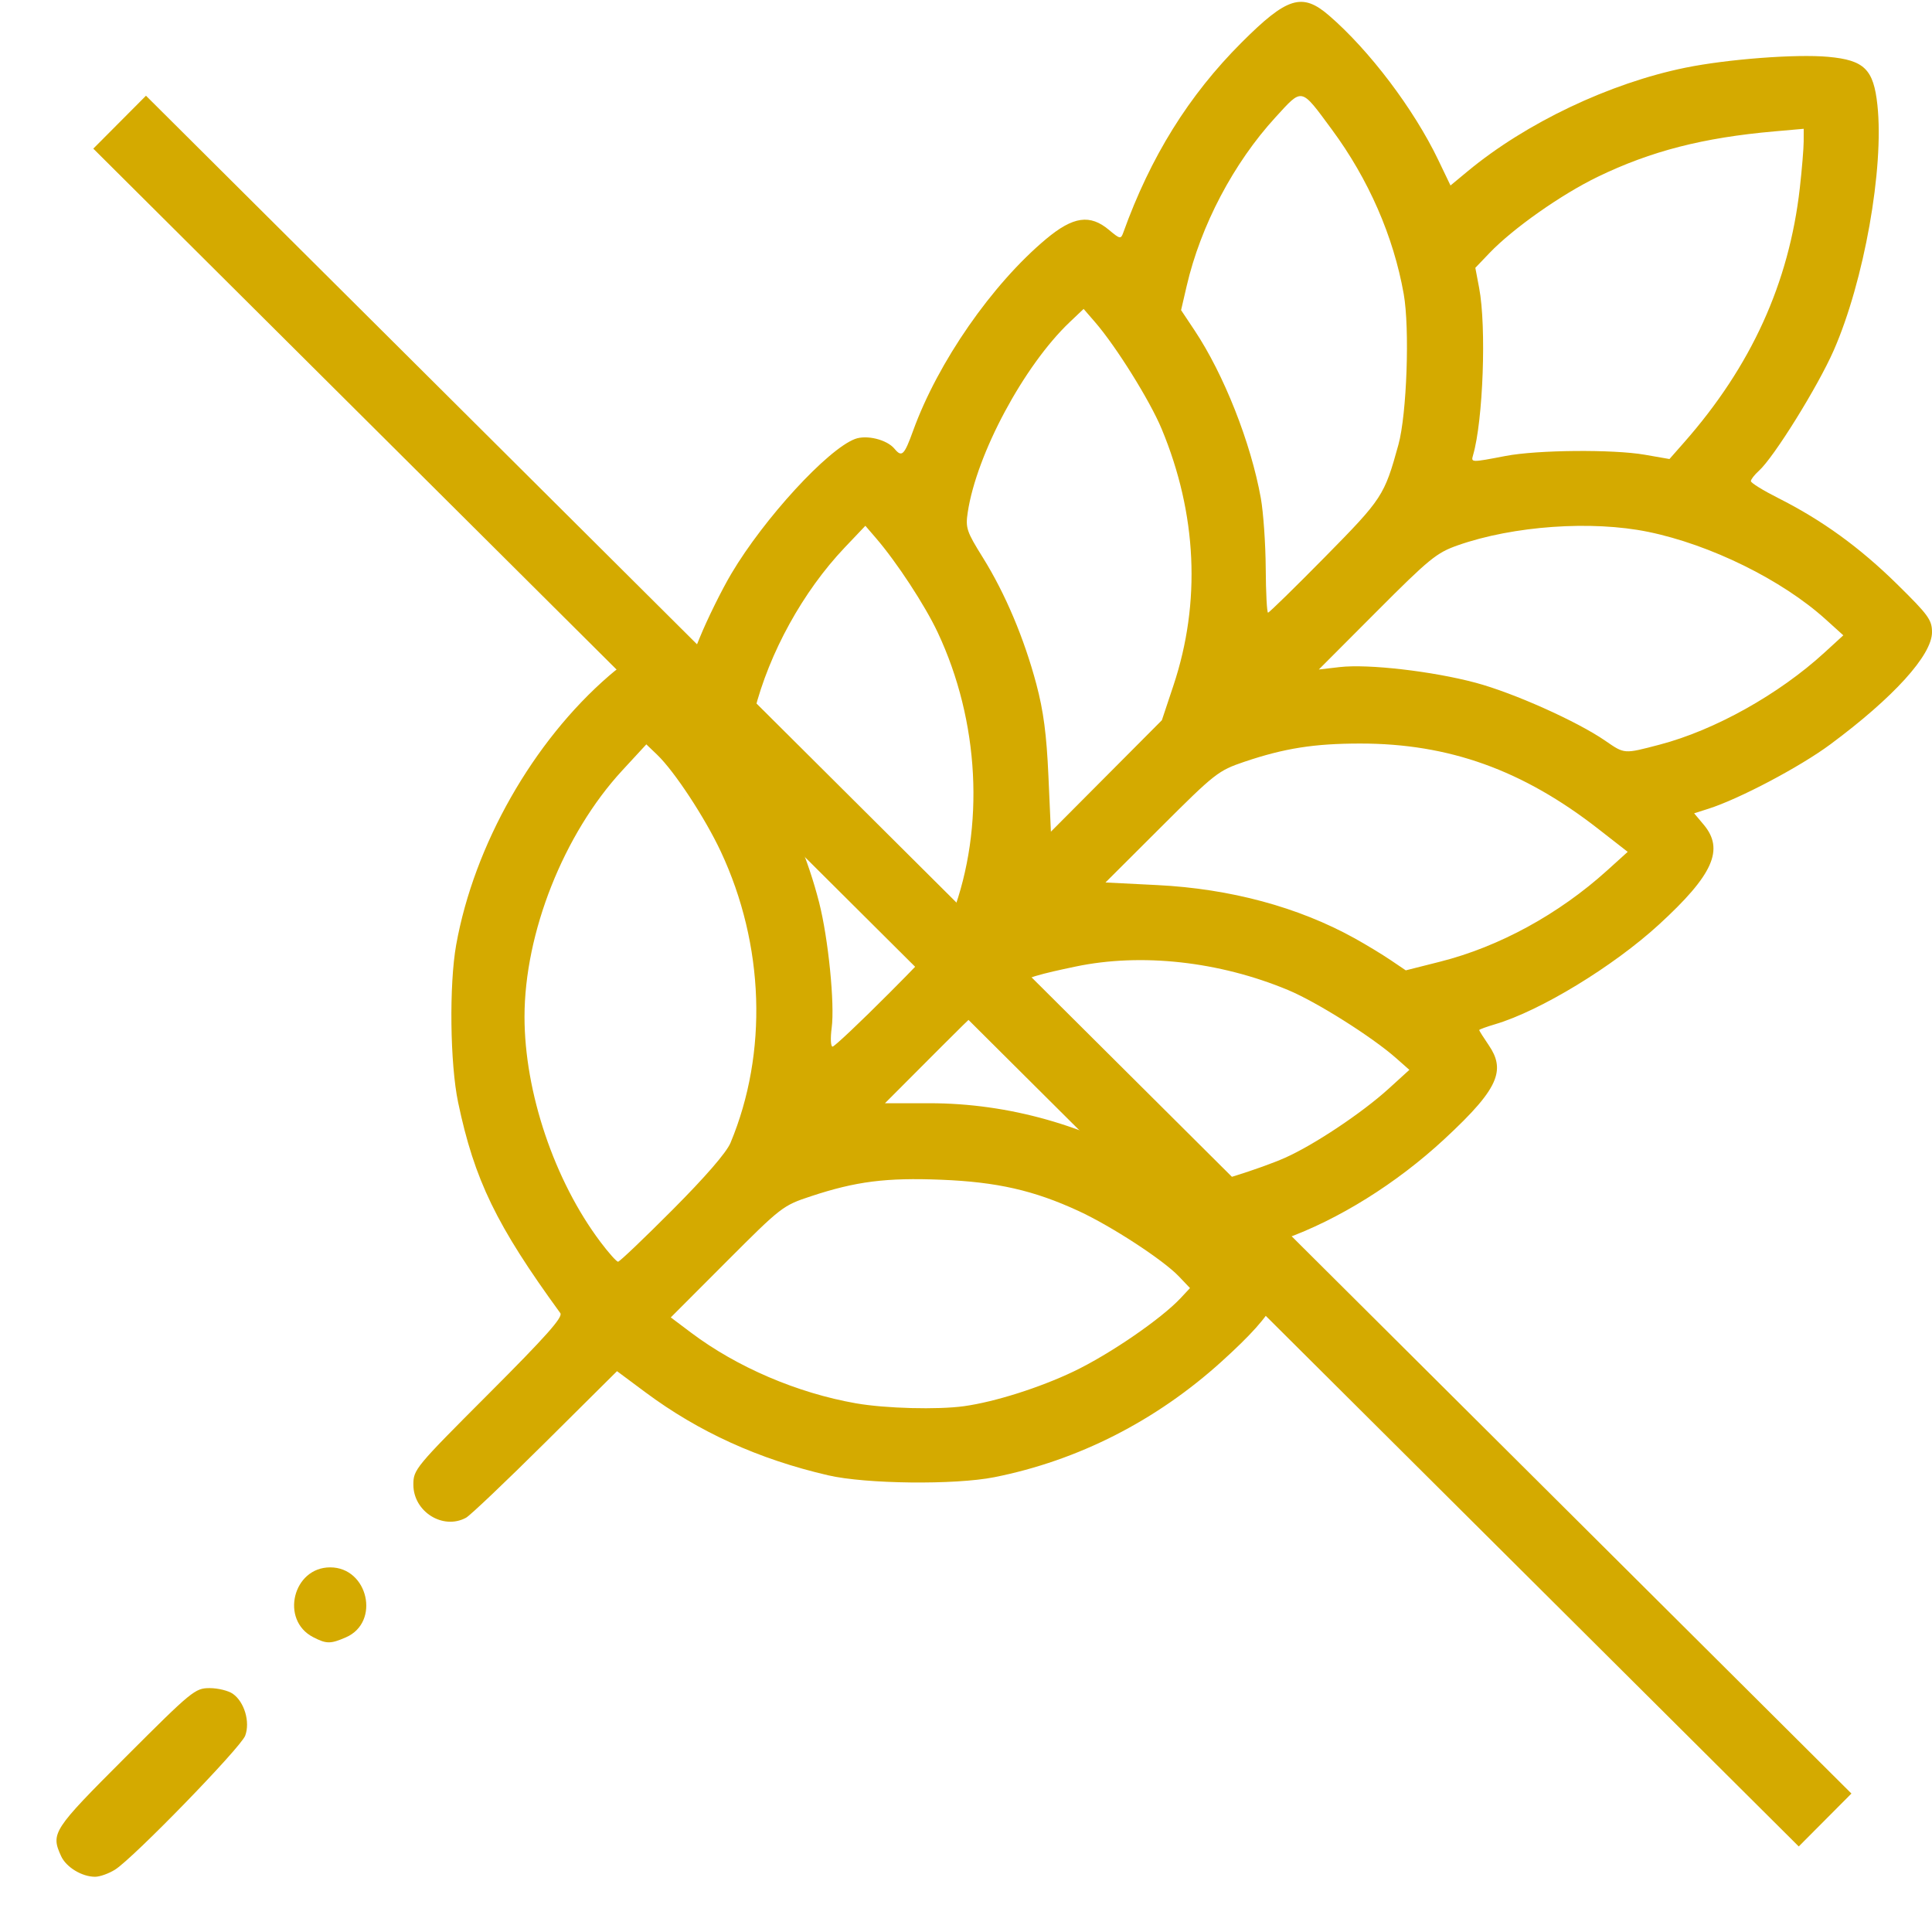
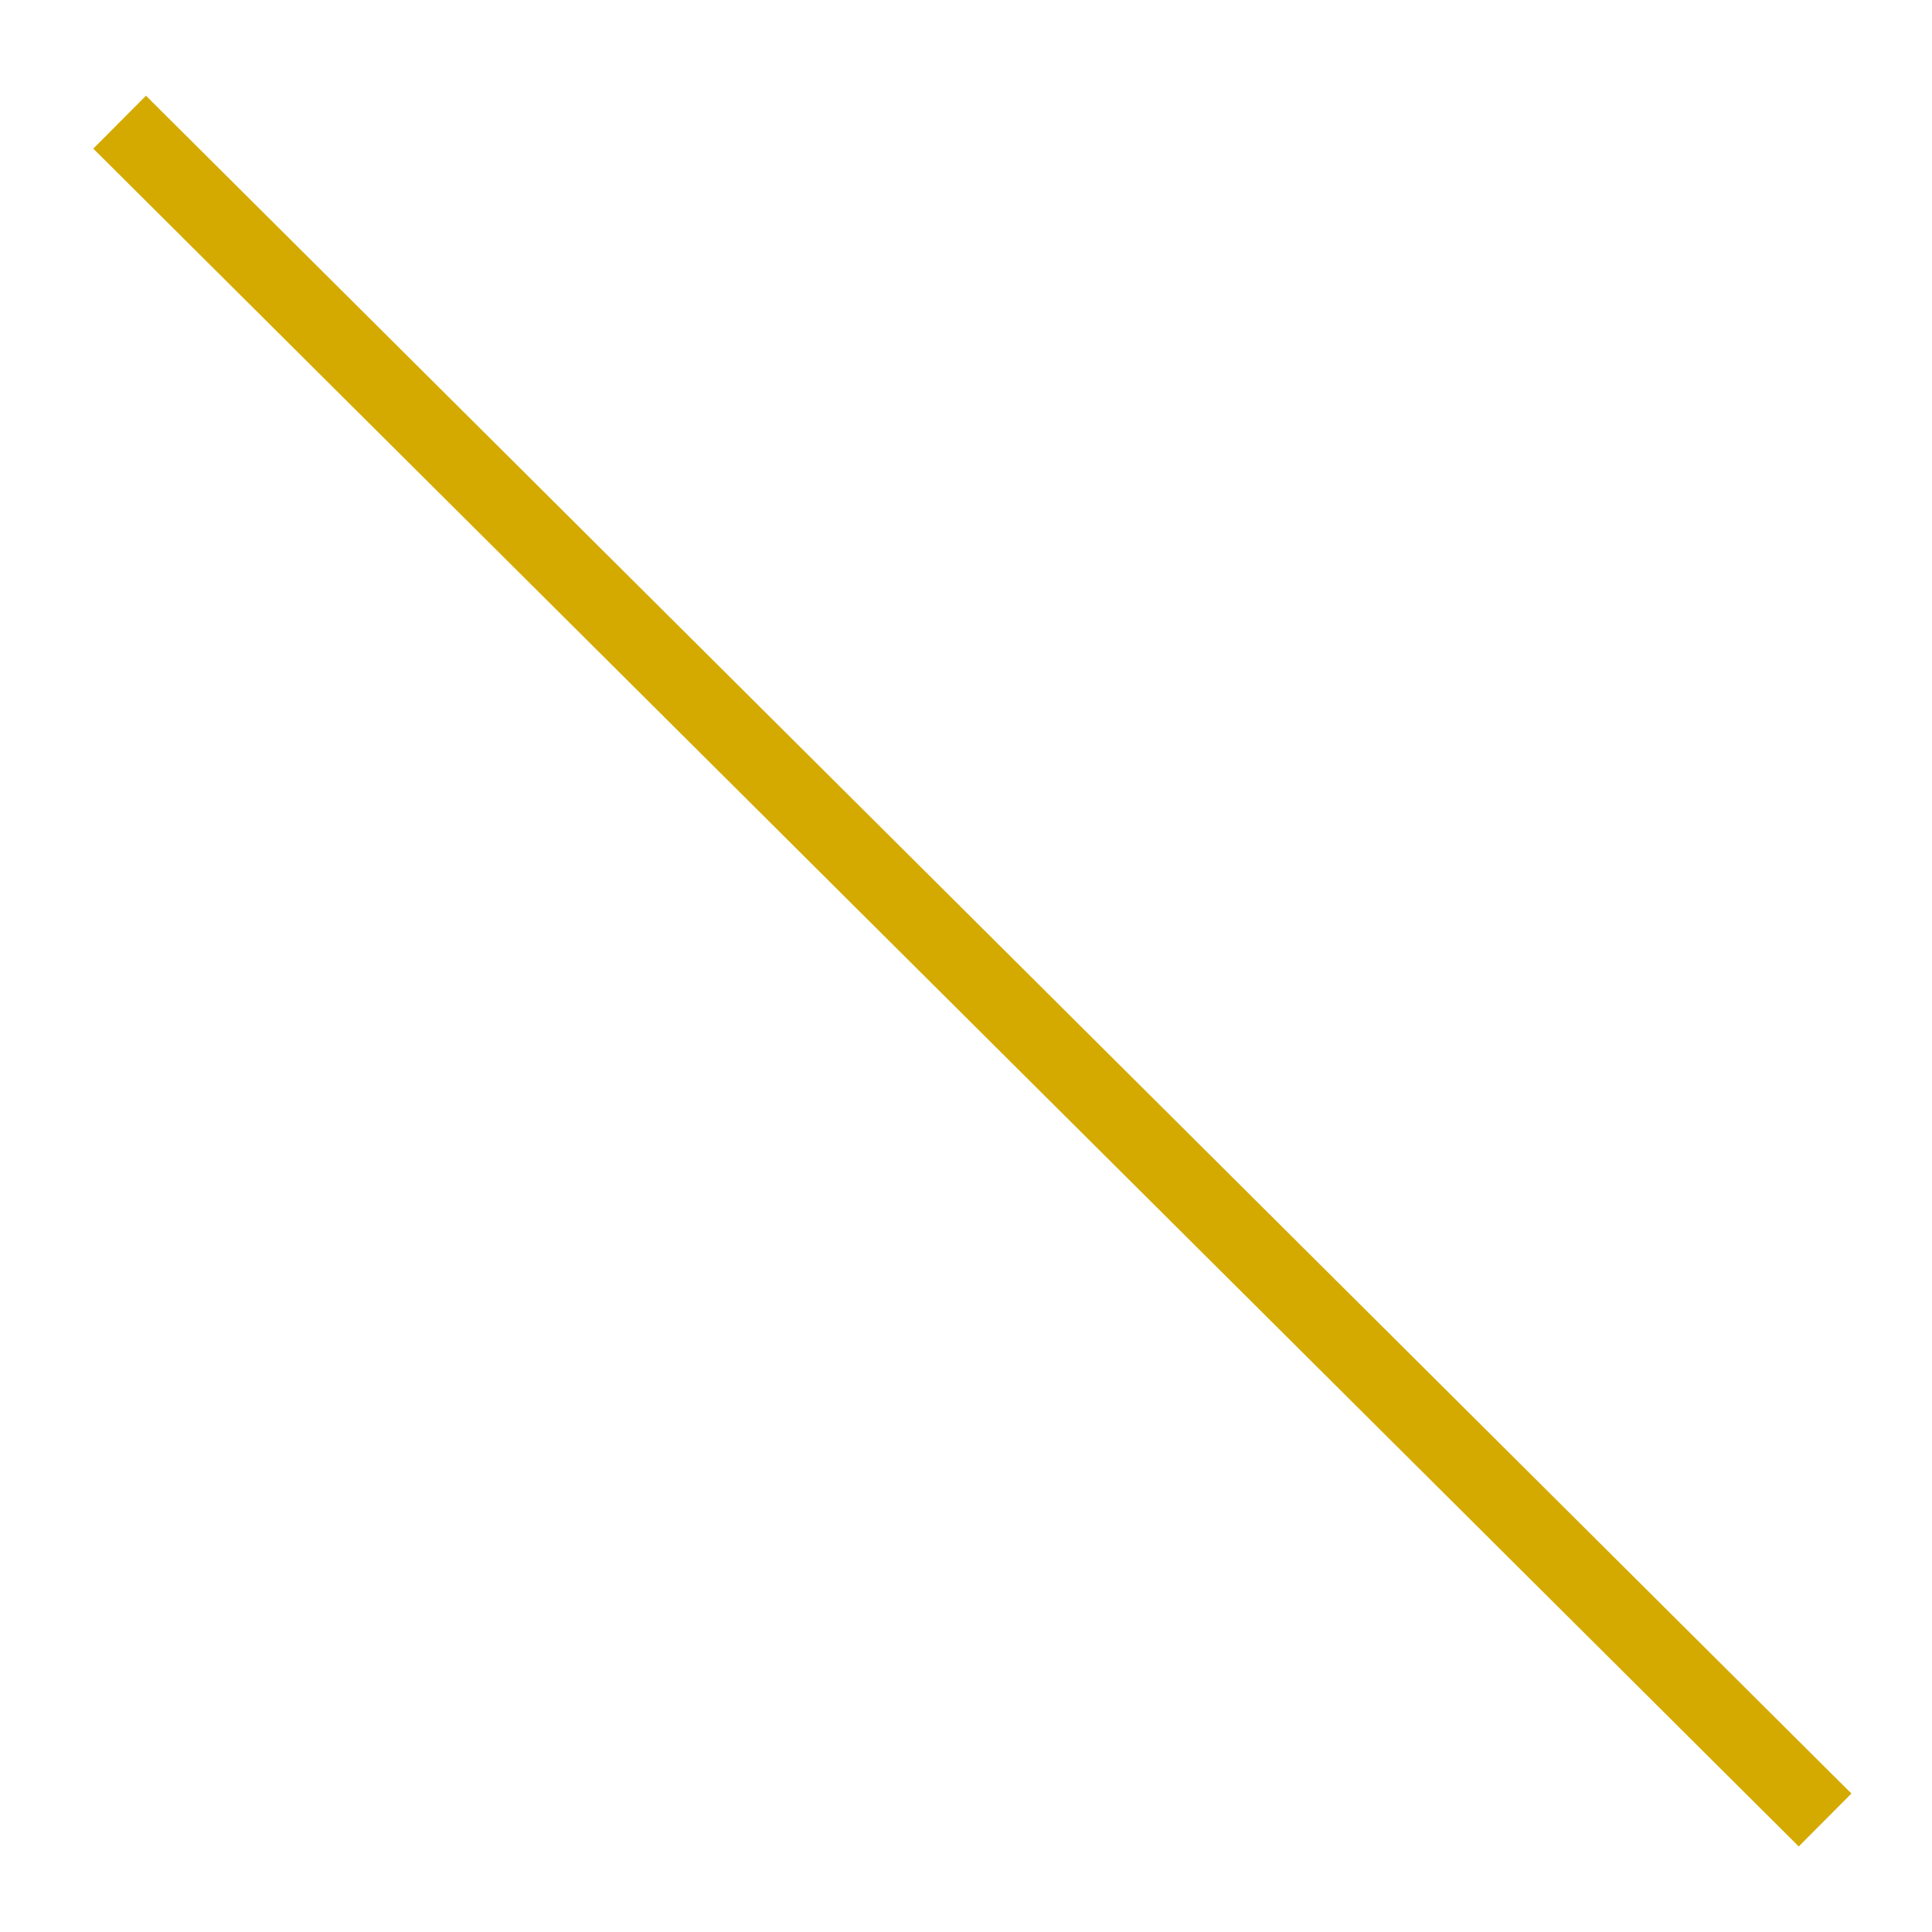
<svg xmlns="http://www.w3.org/2000/svg" xmlns:ns1="http://sodipodi.sourceforge.net/DTD/sodipodi-0.dtd" xmlns:ns2="http://www.inkscape.org/namespaces/inkscape" version="1.1" id="svg1" width="512" height="512" viewBox="0 0 512 512" ns1:docname="dc-sf-gluten.svg" ns2:version="1.4.2 (ebf0e940d0, 2025-05-08)">
  <defs id="defs1" />
  <ns1:namedview id="namedview1" pagecolor="#ffffff" bordercolor="#000000" borderopacity="0.25" ns2:showpageshadow="2" ns2:pageopacity="0.0" ns2:pagecheckerboard="0" ns2:deskcolor="#d1d1d1" ns2:zoom="1.4824219" ns2:cx="256" ns2:cy="247.90514" ns2:window-width="1920" ns2:window-height="1010" ns2:window-x="0" ns2:window-y="0" ns2:window-maximized="1" ns2:current-layer="g1" />
  <g ns2:groupmode="layer" ns2:label="Image" id="g1">
-     <path style="fill:#d4aa00;fill-opacity:1" d="m 30.5,495.468 c 4.871,-3.073 33.306,-32.343 34.481,-35.494 1.356,-3.637 -0.215,-8.956 -3.28,-11.103 -1.18,-0.827 -3.945,-1.503 -6.143,-1.503 -3.851,0 -4.668,0.67 -22.277,18.28 -19.337,19.337 -19.865,20.148 -17.085,26.248 1.336,2.933 5.521,5.474 9.006,5.468 1.265,-0.002 3.65,-0.855 5.3,-1.896 z m 61.171,-61.558 c 9.174,-3.991 5.901,-18.542 -4.171,-18.542 -9.878,0 -13.29,13.955 -4.52,18.49 3.532,1.826 4.599,1.833 8.691,0.053 z M 123.5,402.219 c 1.1,-0.598 10.553,-9.583 21.007,-19.967 l 19.007,-18.879 7.493,5.574 c 14.203,10.566 30.028,17.756 48.493,22.032 9.947,2.304 33.572,2.57 44,0.495 22.192,-4.414 42.89,-14.947 60.222,-30.644 15.081,-13.659 17.796,-19.294 12.823,-26.614 l -2.456,-3.614 6.206,-2.219 c 14.393,-5.146 29.778,-14.74 42.419,-26.453 7.716,-7.149 11.926,-11.893 13.396,-15.836 1.213,-3.252 0.561,-5.96 -1.525,-9.023 C 393.163,274.986 392,273.145 392,272.981 c 0,-0.164 1.913,-0.864 4.25,-1.556 11.937,-3.537 31.274,-15.304 43.386,-26.403 14.379,-13.176 17.388,-19.907 11.846,-26.494 l -2.518,-2.993 3.768,-1.199 c 8.172,-2.6 24.271,-11.099 32.306,-17.056 C 501.807,184.848 512,173.609 512,167.551 c 0,-3.265 -0.946,-4.568 -9.25,-12.735 -9.915,-9.752 -19.875,-16.968 -31.5,-22.822 -3.987,-2.008 -7.25,-4.026 -7.25,-4.483 0,-0.458 0.954,-1.69 2.119,-2.737 3.979,-3.576 15.627,-22.323 19.842,-31.933 8.03,-18.31 13.365,-48.26 11.575,-64.977 -1.02,-9.523 -3.467,-11.925 -13.043,-12.804 -8.464,-0.777 -26.729,0.614 -37.848,2.882 -20.093,4.098 -42.229,14.626 -57.696,27.441 l -4.551,3.771 -3.256,-6.783 C 374.668,28.884 362.892,13.319 352.182,4.089 c -7.1,-6.118 -11.091,-4.881 -23.149,7.177 -14.022,14.022 -24.126,30.265 -31.376,50.438 -0.612,1.703 -0.885,1.648 -3.735,-0.75 -5.05,-4.25 -9.517,-3.614 -16.683,2.373 -14.32,11.965 -28.676,32.655 -35.243,50.789 -2.377,6.565 -2.993,7.162 -4.953,4.801 -2.01,-2.422 -7.396,-3.748 -10.474,-2.577 -7.293,2.773 -24.062,21.038 -32.738,35.658 -2.568,4.327 -6.352,11.99 -8.409,17.027 l -3.739,9.159 -3.839,-2.54 c -5.359,-3.546 -9.297,-2.729 -16.4,3.404 -20.185,17.427 -35.796,44.884 -40.547,71.318 -1.895,10.542 -1.638,31.566 0.511,41.796 4.318,20.554 10.152,32.58 27.086,55.835 0.757,1.04 -3.752,6.113 -18.977,21.353 -19.488,19.506 -19.971,20.089 -19.971,24.105 0,7.156 7.848,12.084 13.955,8.762 z m 103.381,-30.319 c -15.588,-2.73 -31.578,-9.578 -43.748,-18.735 l -5.367,-4.038 14.774,-14.799 c 14.509,-14.534 14.91,-14.844 22.367,-17.307 11.944,-3.946 19.936,-4.961 34.477,-4.38 14.83,0.593 24.619,2.82 36.47,8.295 8.72,4.029 22.417,12.964 26.577,17.338 l 2.931,3.081 -2.431,2.606 c -5.172,5.546 -18.871,14.945 -28.431,19.506 -9.007,4.297 -20.864,8.053 -29,9.184 -7.01,0.975 -20.834,0.613 -28.619,-0.751 z M 159.115,329.117 C 146.91,312.896 139,289.442 139,269.471 c 0,-22.278 10.394,-48.485 25.891,-65.28 l 6.391,-6.927 2.872,2.751 c 4.572,4.38 12.663,16.686 16.86,25.643 11.577,24.706 12.533,53.346 2.577,77.209 -1.068,2.56 -6.6,8.949 -15.367,17.75 -7.534,7.562 -14.027,13.75 -14.429,13.75 -0.402,0 -2.509,-2.362 -4.681,-5.25 z M 306.671,309.413 C 288.165,298.275 267.26,292.367 246.355,292.367 H 234.525 L 249.512,277.349 C 266.251,260.576 267.484,259.84 285,256.157 c 17.437,-3.666 38.084,-1.392 56.333,6.205 7.58,3.155 22.265,12.411 28.667,18.068 l 3.5,3.093 -5.5,5.003 c -7.055,6.417 -19.826,14.926 -27.5,18.322 -6.465,2.861 -20.867,7.379 -23.799,7.466 -0.989,0.029 -5.503,-2.176 -10.03,-4.901 z m -86.266,-37.044 c 0.842,-6.347 -0.902,-23.714 -3.338,-33.238 -2.936,-11.48 -7.663,-22.792 -13.727,-32.851 l -5.578,-9.252 2.155,-8.51 c 3.936,-15.545 12.891,-31.785 23.938,-43.414 l 5.476,-5.764 2.809,3.264 c 5.527,6.422 12.97,17.79 16.346,24.965 11.071,23.529 12.547,51.636 3.922,74.674 -2.25,6.009 -3.8,7.949 -16.681,20.875 -7.811,7.838 -14.602,14.25 -15.093,14.25 -0.492,0 -0.594,-2.241 -0.229,-4.998 z M 359,248.662 c -14.919,-8.274 -32.932,-13.134 -52.268,-14.104 l -13.768,-0.691 14.808,-14.778 c 14.202,-14.173 15.101,-14.877 21.944,-17.193 10.651,-3.603 18.569,-4.851 30.783,-4.851 23.496,0 43.037,7.011 63.06,22.623 l 7.798,6.081 -5.429,4.91 c -12.847,11.618 -28.623,20.235 -44.298,24.198 l -9.083,2.296 -4.024,-2.72 C 366.311,252.937 362.025,250.34 359,248.662 Z m -84.346,-67.319 c -3.233,-12.169 -8.266,-24.081 -14.19,-33.585 -4.308,-6.911 -4.623,-7.851 -4.007,-11.955 2.318,-15.46 14.877,-38.895 27.028,-50.436 l 3.685,-3.5 3.028,3.5 c 5.606,6.48 14.517,20.765 17.656,28.307 9.367,22.501 10.447,45.98 3.126,67.967 l -3.072,9.227 -14.704,14.768 -14.704,14.768 -0.658,-14.768 c -0.489,-10.993 -1.304,-17.202 -3.188,-24.292 z m 150.712,14.932 c -7.475,-5.143 -24.296,-12.665 -34.304,-15.341 -11.437,-3.058 -28.501,-5.023 -36.032,-4.15 l -5.531,0.641 15.332,-15.373 c 13.965,-14.003 15.882,-15.567 21.5,-17.54 14.718,-5.169 35.496,-6.636 50.46,-3.562 16.506,3.391 35.456,12.731 47.005,23.166 l 4.703,4.25 -5,4.58 c -12.084,11.069 -29.1,20.573 -43.666,24.389 -9.563,2.505 -9.252,2.528 -14.467,-1.061 z m -89.937,-45.664 c -0.039,-6.459 -0.622,-14.823 -1.295,-18.586 C 331.506,117.344 324.348,99.226 316.555,87.528 l -3.557,-5.339 1.484,-6.398 c 3.721,-16.043 12.44,-32.602 23.545,-44.715 7.23,-7.886 6.597,-8.024 14.93,3.252 9.714,13.145 16.338,28.302 19.042,43.576 1.625,9.175 0.825,31.874 -1.408,39.963 -3.732,13.519 -4.233,14.285 -19.47,29.75 -7.993,8.113 -14.777,14.747 -15.076,14.744 -0.299,-0.003 -0.575,-5.291 -0.614,-11.75 z m 54.947,-29.994 c 2.666,-9.119 3.571,-33.982 1.612,-44.31 l -1.011,-5.333 3.761,-3.932 c 6.219,-6.502 19.027,-15.518 28.676,-20.186 14.103,-6.823 27.92,-10.375 46.836,-12.041 l 7.75,-0.683 -0.008,3.367 c -0.005,1.852 -0.467,7.417 -1.027,12.367 -2.846,25.143 -12.88,47.187 -30.674,67.39 l -3.866,4.39 -6.544,-1.14 c -8.396,-1.462 -28.499,-1.285 -36.88,0.325 -9.186,1.764 -9.202,1.764 -8.623,-0.214 z" id="path1" ns1:nodetypes="ssssssssssssssscssssscsssssssscsssssssssssscssssssssssscsssssssssscssssscssssssscsssssssscsssscssssssscsscsssssssscsssscsscsssssscssscccssssscsssscssscsscssssssccsscsssccsscsss" />
    <path style="fill:#d4aa00;fill-opacity:1;stroke:#d4aa00;stroke-width:19.787;stroke-linejoin:round;stroke-dasharray:none;stroke-opacity:1" d="M 31.705,32.379 483.668,482.319" id="path2" />
  </g>
</svg>